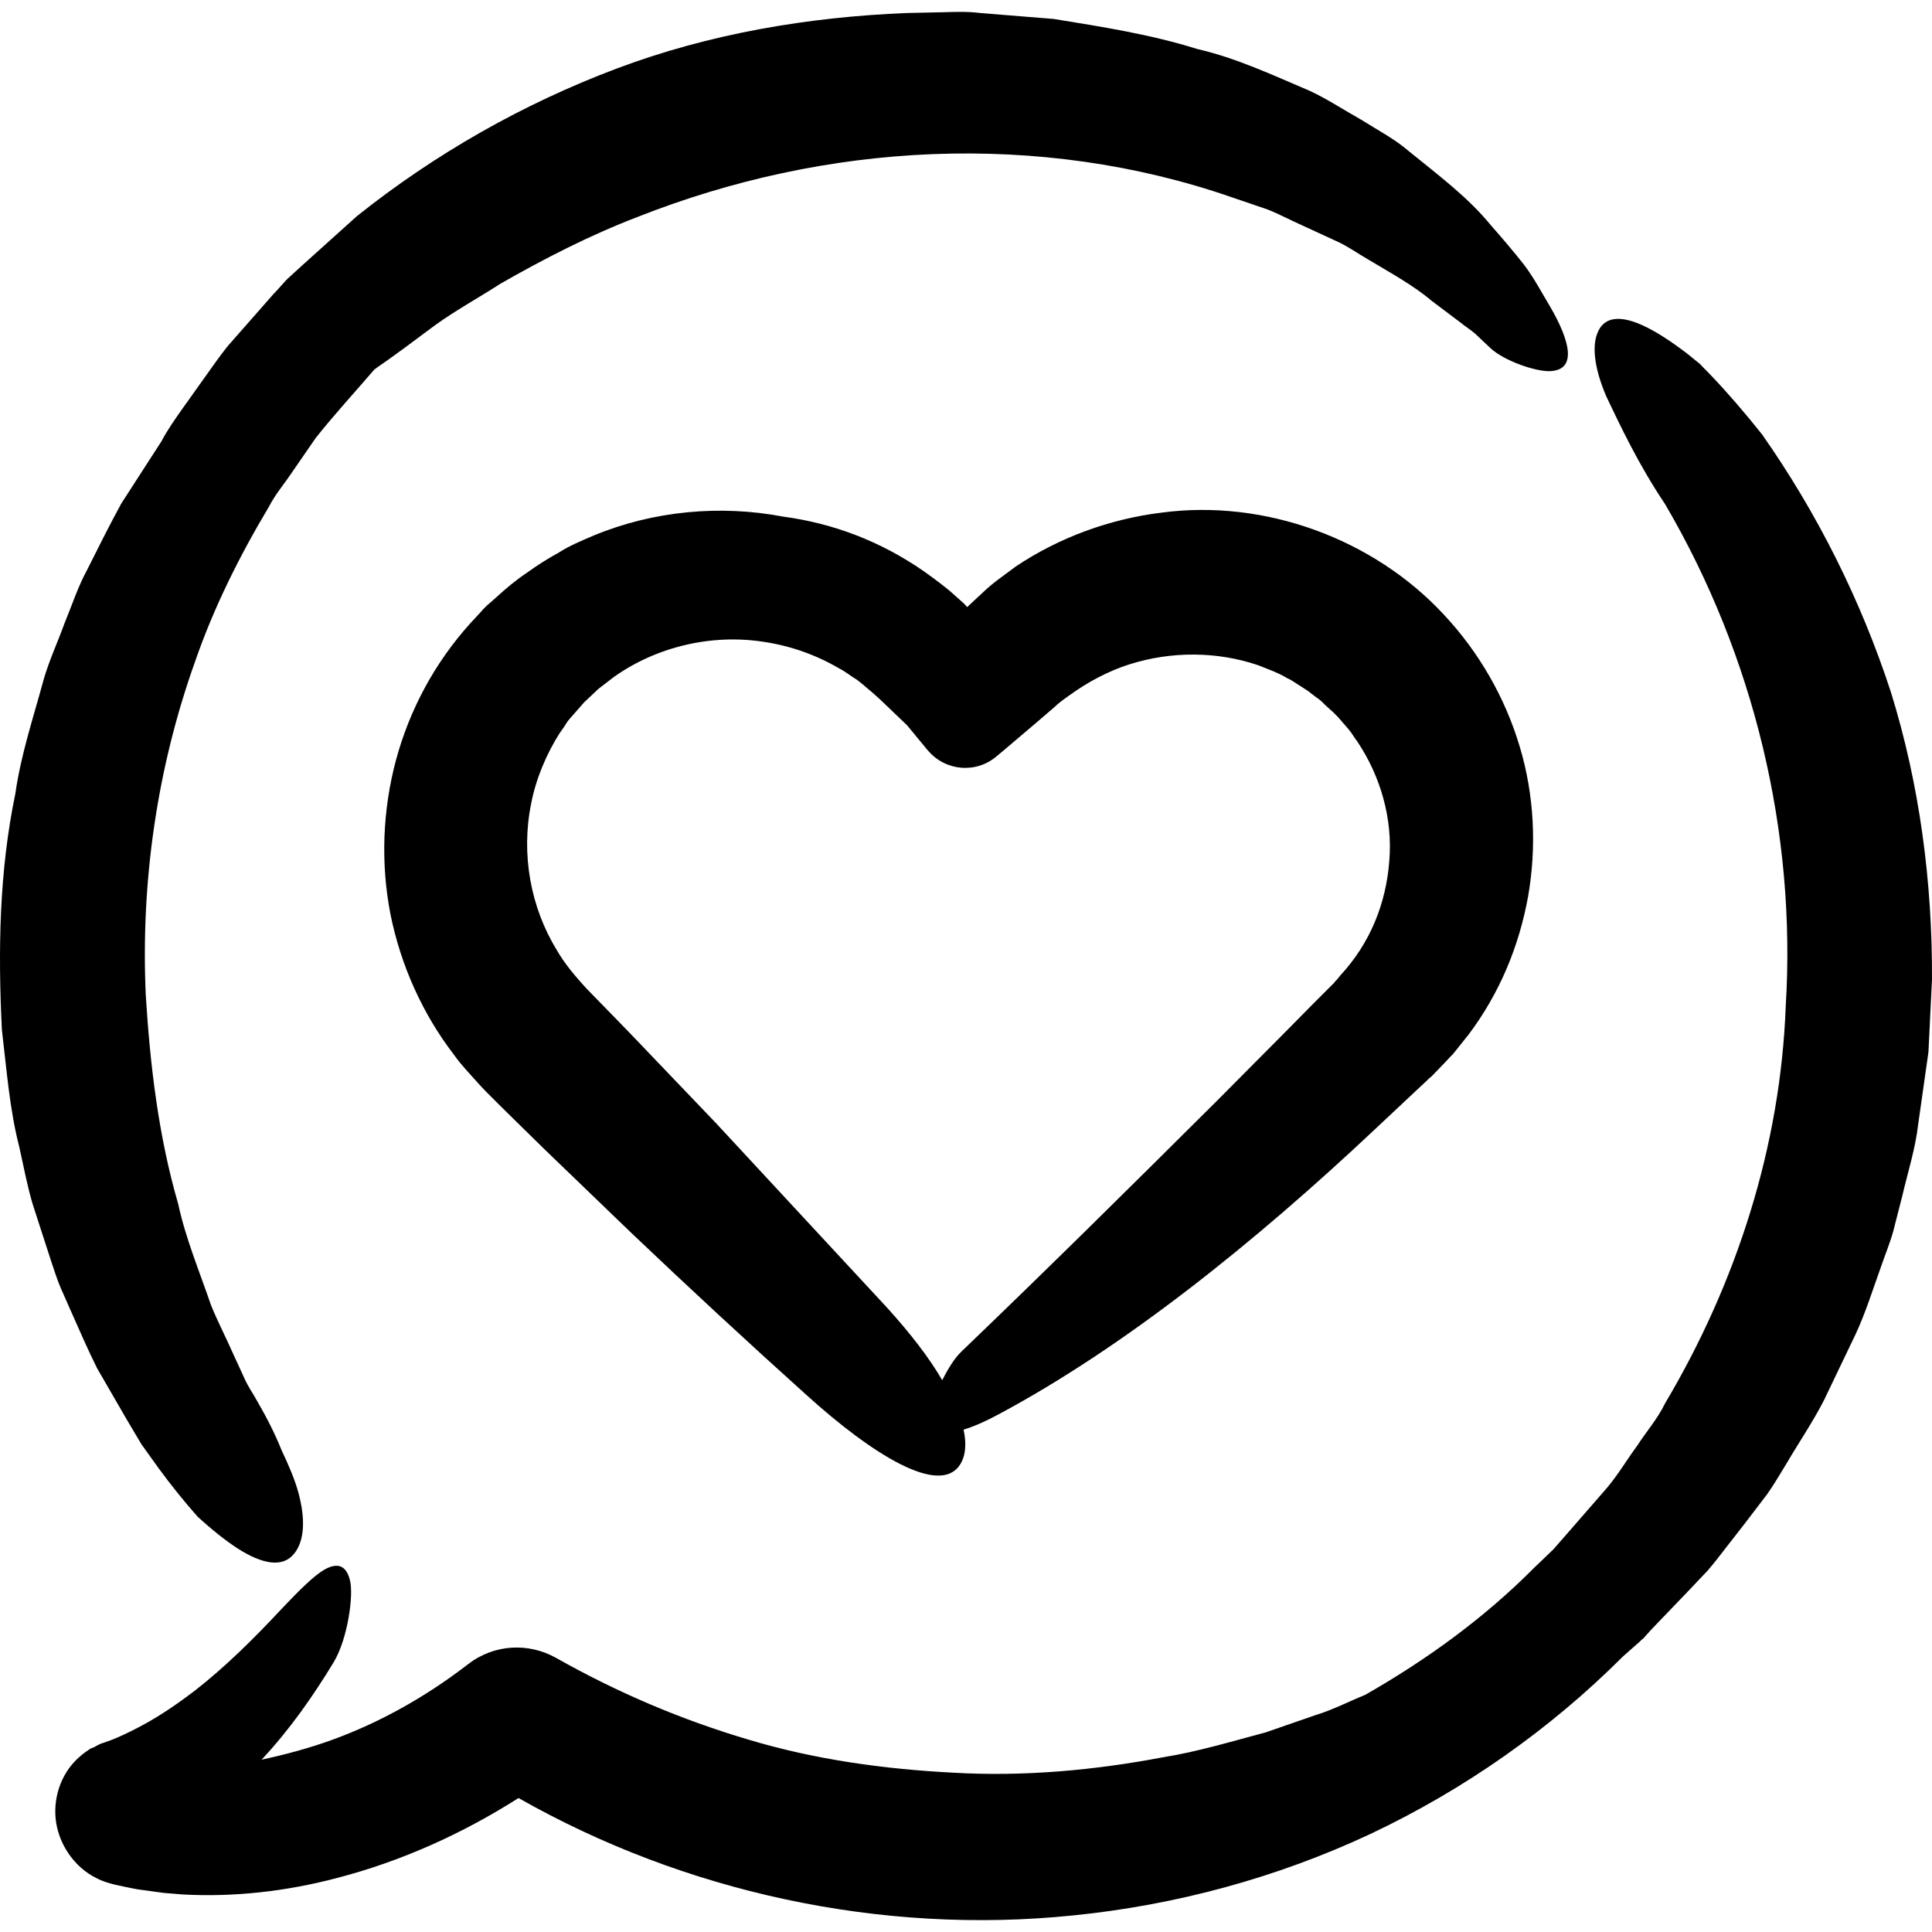
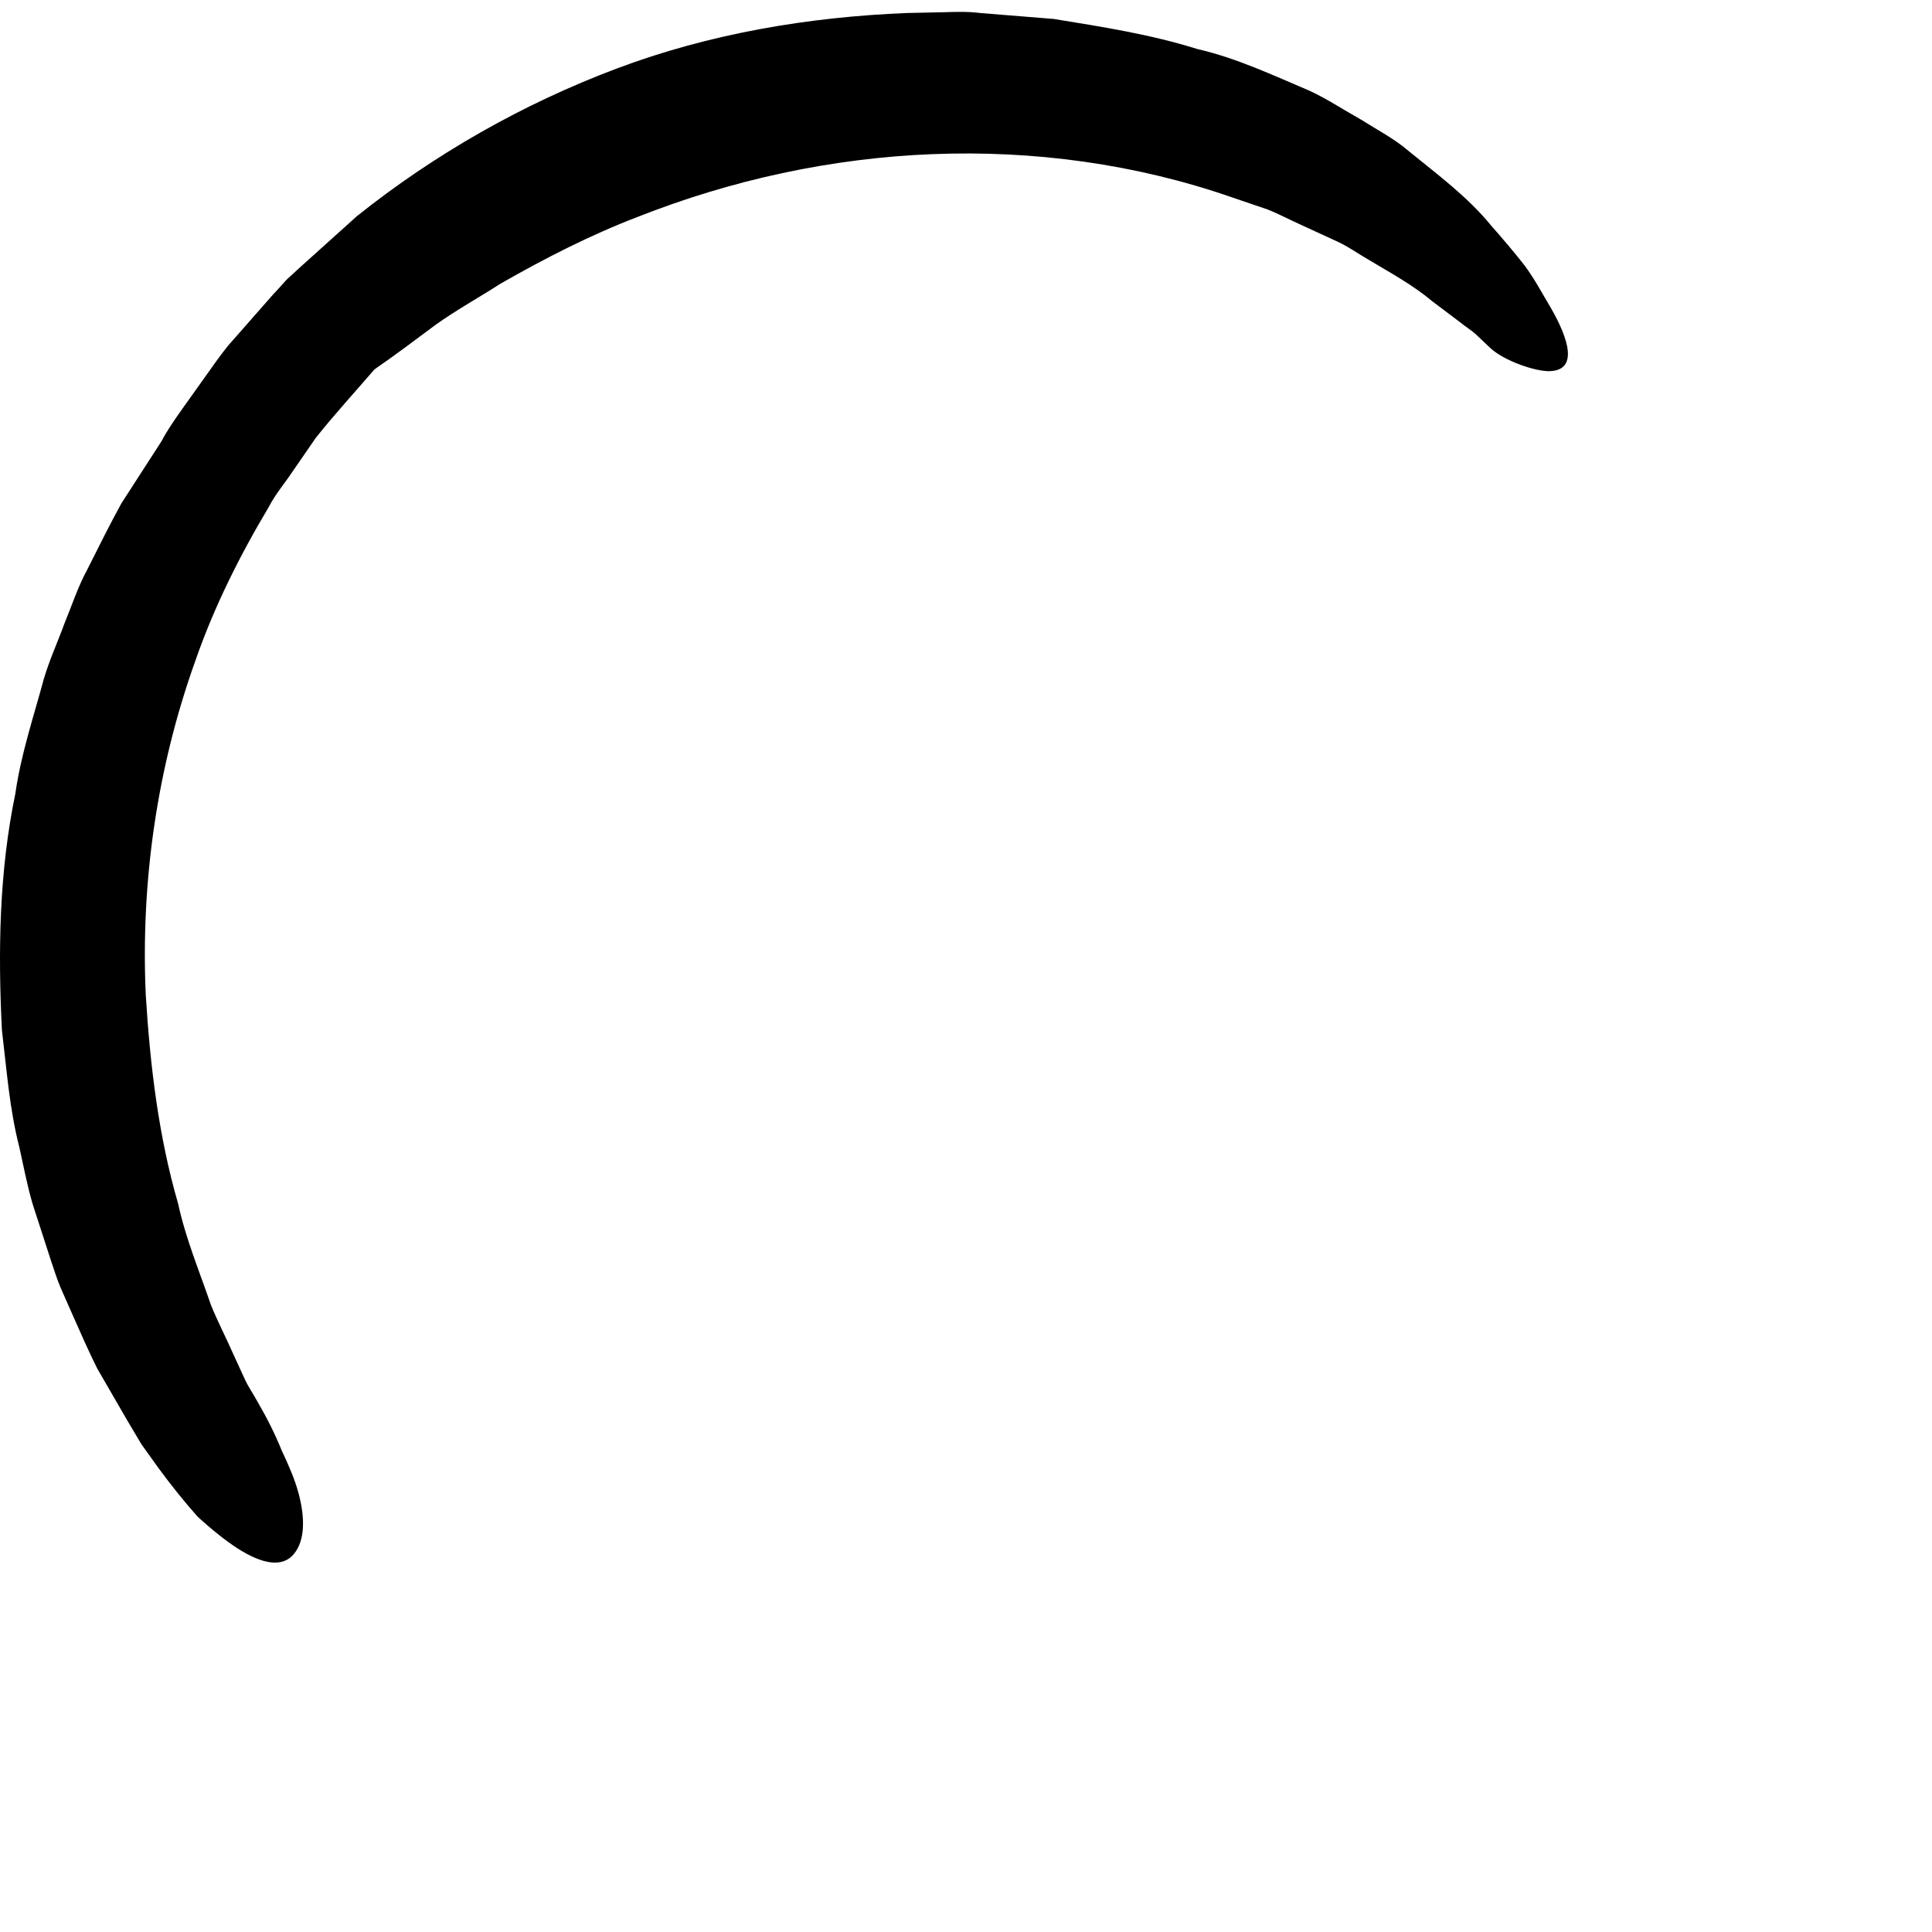
<svg xmlns="http://www.w3.org/2000/svg" version="1.1" id="Capa_1" x="0px" y="0px" viewBox="0 0 488.784 488.784" style="enable-background:new 0 0 488.784 488.784;" xml:space="preserve">
  <g>
    <g>
-       <path d="M410.582,419.091l4.3-3.8l0.5-0.5l0.3-0.2l0.1-0.1l0.7-0.8l0.9-1l1.8-1.9l7.4-7.7l3.7-3.9l1.8-1.9l1.9-2.3l7.4-9.5    l5.8-7.6c1.8-2.6,3.3-5.2,4.9-7.8c3.1-5.3,6.6-10.4,9.4-15.9l8-16.7c2.6-5.6,4.4-11.5,6.5-17.3c1-2.9,2.2-5.8,3-8.7l2.3-9    c1.4-6,3.3-11.9,4-18l2.6-18.3l0.9-18.4c0.1-24.6-3.1-49.2-10.4-72.7c-7.6-23.3-18.7-45.4-32.6-65.2c-4.3-5.4-8.6-10.4-12.7-14.7    c-1-1.1-2.1-2.1-3-3.1c-1.1-0.9-2.2-1.8-3.2-2.6c-2.1-1.6-4.2-3.1-6.1-4.3c-7.7-4.9-13.4-6.1-16-2.2c-2.3,3.6-1.6,9.8,1.6,17.3    c3.5,7.3,8,17,14.9,27.3c22.5,38.4,33.2,83.1,30.5,126.9c-1.3,35.4-12.4,70-30.5,100.5c-2,4.1-4.8,7.2-7.1,10.8    c-2.6,3.5-4.6,7-7.6,10.6l-9.4,10.8l-4.2,4.8l-4.8,4.6c-12.6,12.7-27.2,23.3-42.8,32.2c-4.2,1.7-8.2,3.8-12.5,5.1l-12.7,4.4    c-8.7,2.3-17.2,4.9-26,6.3c-17.4,3.3-35.2,4.9-52.8,3.9c-17.6-0.9-35.2-3.3-52.1-8.4c-16.9-5-33.1-11.9-48.5-20.6l-0.2-0.1    c-6.8-3.8-15.5-3.5-22.1,1.6c-10.5,8.1-22.1,14.7-34.5,19.2c-5.8,2.1-11.8,3.7-17.8,5c7.2-7.7,13.1-16.2,18.2-24.6    c3.6-5.9,5.2-17.3,4.1-21c-1-3.7-3.2-4.2-6.2-2.6c-2.9,1.6-6.7,5.5-10.9,9.9c-6.9,7.4-14.2,14.7-22.3,21c-4.1,3.1-8.3,6-12.7,8.4    c-2.2,1.2-4.4,2.3-6.7,3.3c-1.1,0.5-2.3,0.9-3.4,1.3l-0.9,0.3l-0.4,0.2l-0.8,0.4l-0.1,0.1l-0.2,0.1l-1,0.4c-0.7,0.5-1.5,1-2.2,1.6    c-5,4-7.2,10.3-6.6,16.2c0.6,5.9,4.4,12.1,10.4,15c1.5,0.8,3,1.2,4.5,1.6l2.8,0.6c1.5,0.3,2.7,0.6,4.5,0.8l5.1,0.7l4.9,0.4    c13,0.7,26.1-0.8,38.7-4.1c16.3-4.2,31.9-11.2,46.2-20.3c41.9,23.8,91.6,34.7,140.3,29.7c25.9-2.6,51.5-9.5,75.2-20.6    C370.382,452.791,392.082,437.591,410.582,419.091z" />
-       <path d="M348.181,285.391l11.3-10.6l1.4-1.3l0.7-0.7l0.4-0.3l0.2-0.2l0.7-0.7l2.7-2.8l1.3-1.4l0.7-0.7l0.8-1l3.2-4    c7.8-10.4,12.7-22.2,15-34.8c2.2-12.5,1.6-25.7-2.1-38c-3.7-12.4-10.3-23.9-19.2-33.4c-17.7-19.1-45.2-29.3-71.4-25.8    c-13.1,1.6-26,6.3-37,13.7c-2.6,2-5.5,3.9-7.9,6.2c-1.4,1.3-2.9,2.7-4.3,4l-0.7-0.8l-2.8-2.5c-1.5-1.4-4.7-3.8-7.5-5.8    c-11-7.6-22.9-12.1-35.6-13.8c-15.8-3-32.7-1.5-47.9,4.8c-3,1.3-6,2.5-8.8,4.3c-2.9,1.6-5.6,3.3-8.2,5.2c-2.7,1.8-5.2,3.9-7.6,6.1    l-1.8,1.6l-0.5,0.4l-0.1,0.1l-0.8,0.8l-0.2,0.2l-0.6,0.7l-2.6,2.8c-9.1,10.1-15.4,22-18.8,34.6c-3.4,12.7-3.9,26.1-1.4,39    c2.6,12.9,8.1,25.2,16.1,35.6c1.9,2.7,4.2,5,6.4,7.5l1.6,1.7l1.3,1.3l2.7,2.7l10.8,10.6l21.8,21c14.6,13.9,29.4,27.6,44.4,41.1    c17,15.4,33.7,25.6,38.9,17.9c1.5-2.2,1.8-5.3,1-9c2.6-0.8,5.6-2.1,8.9-3.9C284.281,340.891,317.181,314.591,348.181,285.391z     M243.282,341.891c-1.8,1.7-3.5,4.5-4.9,7.3c-3.3-5.7-8.1-11.9-14-18.4c-14.4-15.5-28.8-31.1-43.2-46.6l-22-23l-11-11.3    c-2.7-3-5.3-6-7.3-9.5c-6.7-10.9-9.1-24.4-6.5-37.1c1.2-6.3,3.9-12.6,7.2-17.8l1.2-1.7c0.4-0.6,0.6-1.1,1.4-2l3.6-4.1l3.6-3.4    l3.9-3c10.7-7.6,24.6-11,38-8.9c6.7,1,13.2,3.3,19,6.7c1.6,0.8,2.6,1.7,3.9,2.5c1.1,0.6,2.9,2.3,4.5,3.6l1.9,1.7l2.3,2.2l4.6,4.4    c1.7,2.1,3.5,4.2,5.2,6.3l0.1,0.1c4.4,5.2,12.2,5.9,17.4,1.4l1.8-1.5l8.6-7.3l4.3-3.7c0.7-0.7,1.4-1.2,1.9-1.6l1.8-1.3    c4.7-3.4,9.8-6.1,15.1-7.8c10.7-3.4,22.3-3.3,32.6,0.2c2.5,1,5.1,1.9,7.4,3.3c1.2,0.5,2.3,1.4,3.5,2.1l1.7,1.1l1.3,1    c0.9,0.8,1.4,0.8,3,2.5l2.1,1.9l1,1l0,0l0,0l0.2,0.2l2.6,3c0.9,1,1.5,2.2,2.3,3.2c5.9,8.8,9,19.6,8.1,30.2    c-0.8,10.7-4.8,20.8-12.4,29l-0.9,1.1l-0.5,0.5l-0.1,0.2l-1.6,1.6l-4,4l-8,8.1l-16,16.1    C286.582,299.691,265.082,320.991,243.282,341.891z" />
      <path d="M0.482,260.591c1.2,9.9,1.9,19.9,4.4,29.6c1.1,4.9,2,9.8,3.4,14.5l4.6,14.2c0.8,2.3,1.5,4.7,2.5,7l3,6.8    c2,4.5,4,9.1,6.2,13.5l7.4,12.8l3.8,6.4l4.3,6c3.3,4.5,6.7,8.7,9.9,12.3c3.6,3.3,7.1,6.1,10.2,8.1c6.3,4,11.4,4.9,14.3,1.2    c2.6-3.3,2.8-8.8,1-15.4c-0.9-3.3-2.4-6.8-4.2-10.6c-1.6-4-3.7-8.2-6.2-12.5c-1.1-2-2.4-3.8-3.3-5.9l-2.8-6.1    c-1.8-4.1-3.9-8.1-5.6-12.3c-2.9-8.5-6.4-16.8-8.3-25.6c-5-17.2-7.1-35.1-8.2-52.8c-1.3-28.5,2.8-57.4,12.5-84.5    c4.7-13.6,11.2-26.6,18.6-39c1.7-3.3,3.9-5.8,5.9-8.8l6-8.7c4.6-5.8,10-11.7,15-17.5l0.2-0.2l0.1-0.1c-0.8,0.9-0.2,0.2-0.4,0.4    h0.1l0.5-0.4l1-0.7l2-1.4l4-2.9l7.8-5.8c5.3-3.8,11-6.9,16.4-10.4c11.2-6.4,22.7-12.3,34.7-16.9c23.8-9.4,49.1-14.9,74.7-15.9    s51.4,2.5,75.6,10.9l9.1,3.1c3,1.2,5.8,2.7,8.7,4l8.7,4c2.9,1.3,5.5,3.2,8.3,4.8c5.5,3.3,11.2,6.4,15.8,10.3l7.3,5.5    c1.2,1,2.4,1.7,3.7,2.8l3.8,3.6c3.6,3.4,11.8,6.1,15.2,5.9c6.9-0.3,5-7.7,0-16.3c-2.1-3.5-4.1-7.3-6.6-10.6    c-2.6-3.3-5.4-6.6-8.4-10c-5.8-7.1-13.2-12.6-20.7-18.7c-3.7-3.2-8-5.4-12.1-8c-4.3-2.4-8.5-5.2-13-7.3    c-9.2-3.9-18.5-8.3-28.5-10.6c-11.8-3.7-24-5.6-36.3-7.6l-18.6-1.5c-3.1-0.4-6.2-0.3-9.3-0.2l-9.3,0.2c-24.8,1-49.9,5.2-73.5,14.1    s-45.8,21.5-65.6,37.3l-14,12.6l-3.5,3.2l-0.4,0.4l-1,1.1l-0.7,0.8l-1.5,1.6l-5.8,6.6l-5.8,6.6c-1.9,2.4-3.9,5.2-5.8,7.9l-5.7,8    c-1.9,2.7-3.8,5.4-5.2,8.1l-10.2,15.8c-3,5.5-5.8,11.1-8.6,16.7c-2.4,4.4-3.9,9.1-5.8,13.7c-1.7,4.7-3.8,9.2-5.2,14    c-2.6,9.6-5.8,19.1-7.2,29C-0.218,220.491-0.518,240.691,0.482,260.591z" />
    </g>
  </g>
  <g>
</g>
  <g>
</g>
  <g>
</g>
  <g>
</g>
  <g>
</g>
  <g>
</g>
  <g>
</g>
  <g>
</g>
  <g>
</g>
  <g>
</g>
  <g>
</g>
  <g>
</g>
  <g>
</g>
  <g>
</g>
  <g>
</g>
</svg>